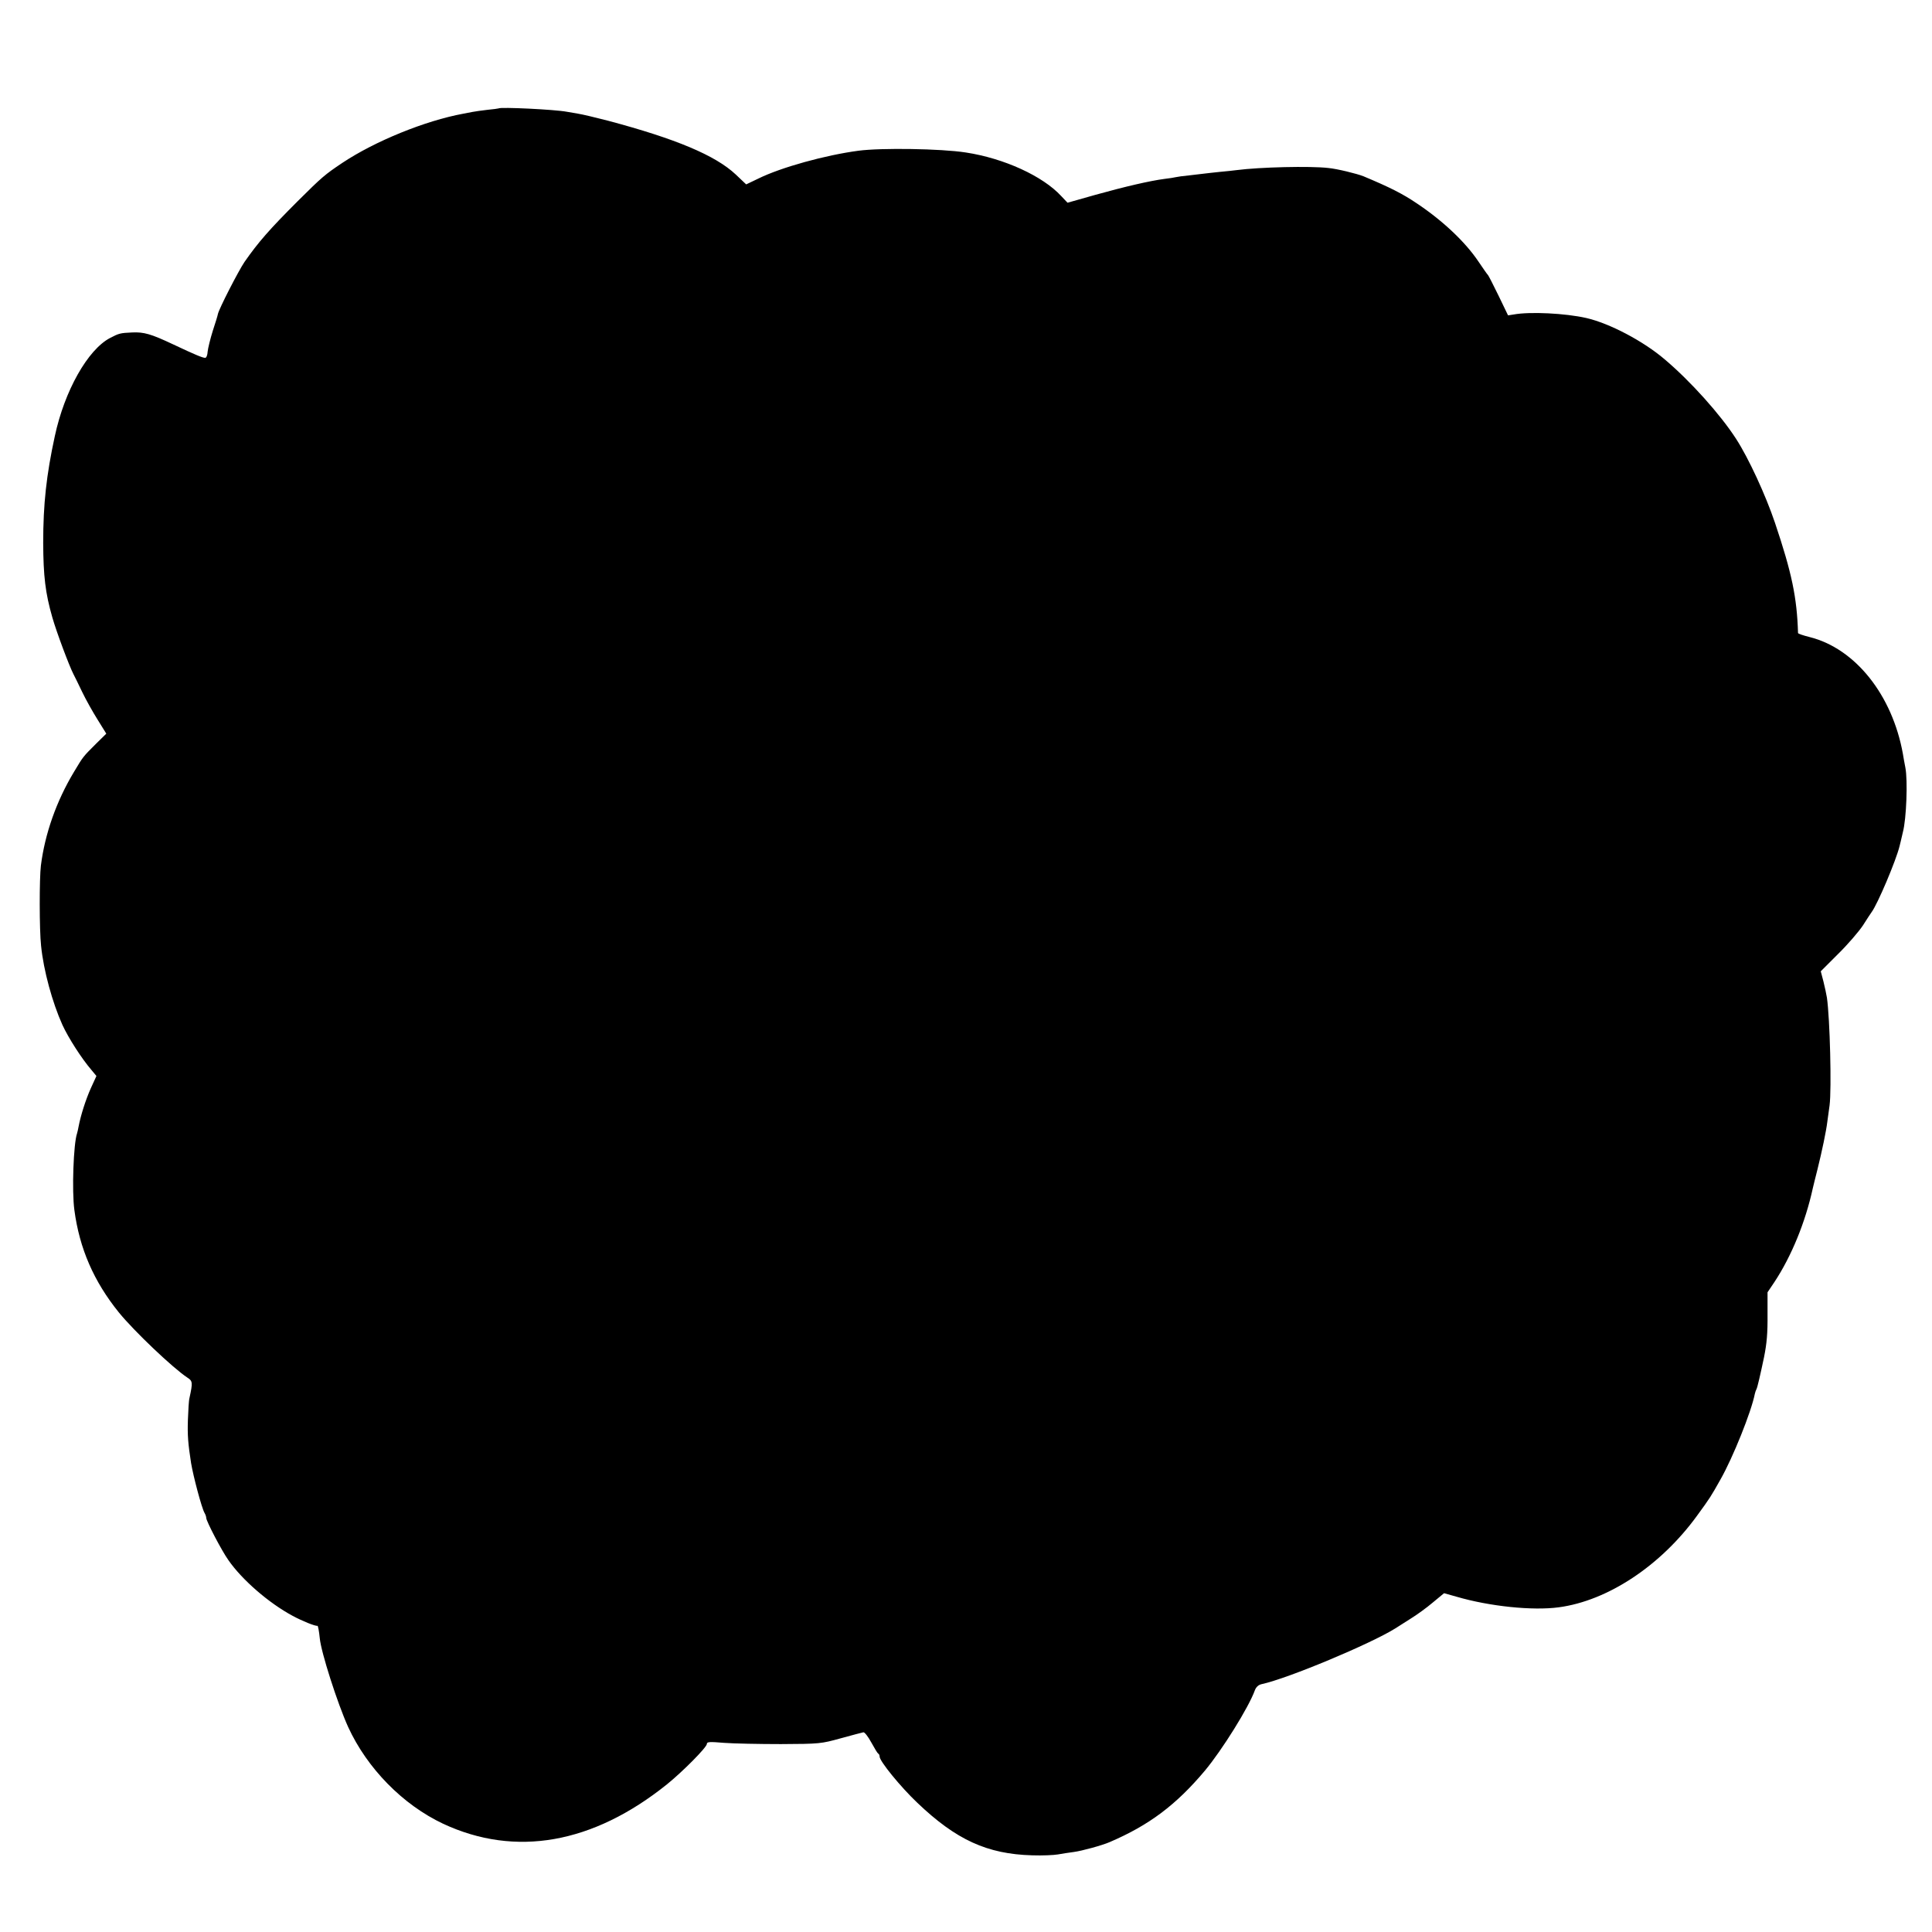
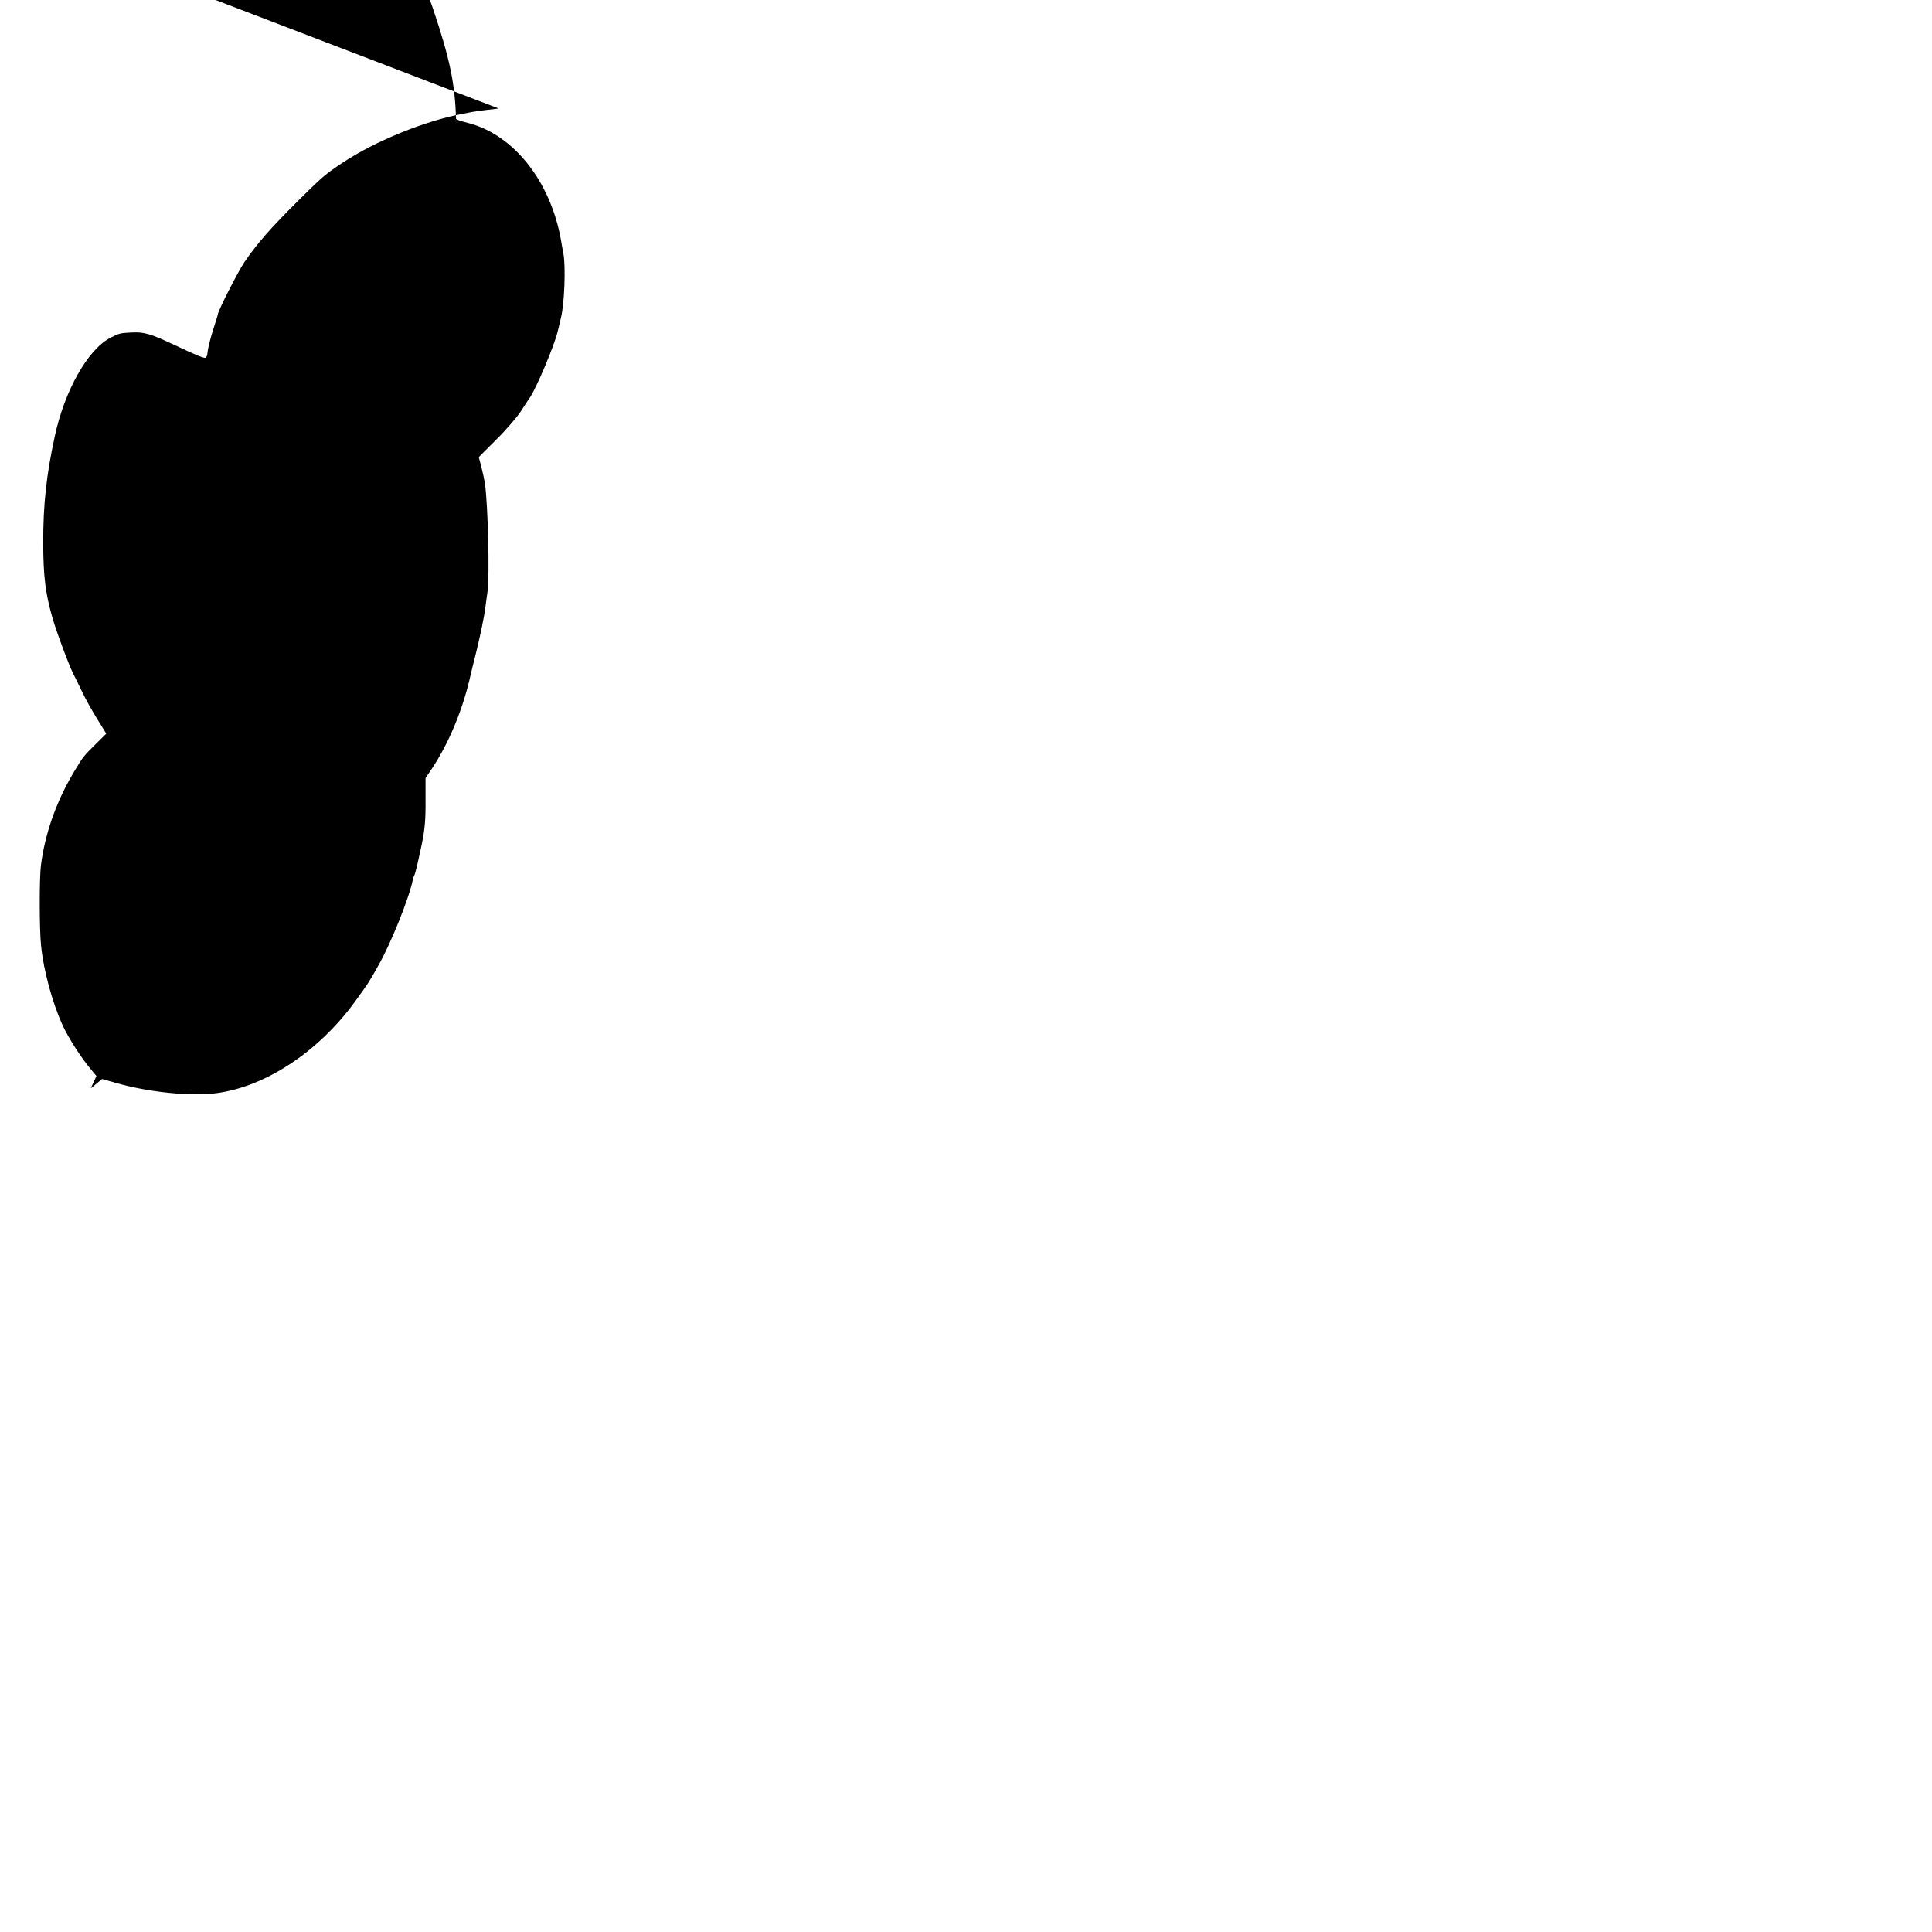
<svg xmlns="http://www.w3.org/2000/svg" version="1.0" width="1096pt" height="1096pt" viewBox="0 0 1096 1096" preserveAspectRatio="xMidYMid meet">
  <g transform="translate(0,1096) scale(0.1,-0.1)" fill="#000000" stroke="none">
-     <path d="M2828 10345 c-2 -1 -30 -5 -63 -8 -33 -4 -71 -9 -85 -12 -14 -3 -37 -7 -52 -10 -217 -40 -501 -156 -686 -279 -100 -67 -115 -80 -252 -216 -161 -161 -225 -234 -303 -346 -34 -50 -146 -268 -151 -296 -1 -7 -14 -50 -29 -95 -14 -45 -27 -98 -29 -117 -1 -20 -7 -36 -14 -36 -15 0 -58 18 -181 76 -127 60 -167 71 -233 68 -68 -3 -75 -5 -125 -31 -127 -66 -259 -300 -314 -557 -48 -221 -66 -386 -66 -606 1 -188 12 -284 52 -423 23 -81 96 -276 120 -322 6 -11 28 -56 49 -100 21 -44 61 -115 88 -158 l49 -79 -59 -58 c-74 -74 -71 -70 -125 -160 -99 -165 -164 -349 -187 -530 -9 -72 -9 -366 1 -455 14 -141 64 -322 121 -449 34 -74 109 -191 164 -255 l29 -35 -32 -70 c-29 -65 -57 -153 -69 -216 -2 -14 -7 -32 -9 -40 -20 -57 -30 -326 -15 -435 29 -218 110 -404 252 -580 87 -107 307 -316 389 -370 30 -19 31 -28 12 -115 -4 -14 -7 -70 -9 -125 -3 -87 1 -135 18 -245 13 -77 60 -254 76 -282 6 -10 10 -23 10 -29 0 -18 87 -185 126 -240 78 -112 229 -243 365 -316 54 -29 128 -59 140 -56 3 1 9 -30 13 -70 7 -79 100 -369 161 -504 108 -235 310 -441 539 -549 410 -191 849 -114 1270 224 89 72 226 210 226 229 0 12 15 13 98 6 53 -4 198 -7 322 -7 220 1 228 2 340 33 63 17 121 33 128 34 7 1 27 -25 45 -58 18 -33 35 -61 39 -63 5 -2 8 -10 8 -17 0 -26 119 -172 214 -262 220 -210 396 -291 652 -298 56 -2 122 1 145 5 24 4 65 11 91 14 46 6 162 38 203 56 224 96 377 211 540 405 97 116 250 361 284 457 7 18 20 30 38 34 149 32 619 229 758 316 11 7 49 31 85 54 36 22 94 64 128 93 l64 53 71 -20 c188 -55 432 -80 580 -60 277 37 577 235 783 518 78 107 78 108 134 207 71 125 175 384 195 486 2 9 6 21 9 26 5 7 23 86 43 181 16 80 21 136 20 246 l0 123 39 58 c97 147 176 340 218 533 3 14 15 61 26 105 26 104 50 220 56 270 3 22 9 65 13 95 12 93 2 490 -15 610 -3 19 -12 61 -20 93 l-15 57 98 98 c54 53 117 126 141 162 23 36 45 70 49 75 34 45 139 293 159 375 2 8 11 44 19 80 20 76 28 293 14 365 -5 28 -12 62 -14 78 -60 334 -270 598 -529 663 -36 9 -66 19 -66 23 -6 201 -35 341 -131 626 -53 157 -149 365 -220 475 -89 138 -258 327 -406 452 -122 104 -313 204 -444 234 -119 27 -319 37 -412 20 l-32 -5 -54 112 c-30 62 -57 114 -60 117 -4 3 -27 37 -53 75 -75 112 -202 232 -350 331 -81 55 -155 92 -303 154 -38 15 -148 42 -199 47 -104 12 -390 5 -521 -12 -16 -2 -59 -7 -95 -10 -36 -4 -76 -8 -90 -10 -14 -2 -52 -6 -85 -10 -33 -3 -67 -8 -75 -10 -8 -2 -37 -7 -65 -10 -83 -11 -221 -43 -390 -90 l-159 -45 -36 38 c-104 113 -324 214 -541 247 -141 22 -480 27 -609 10 -188 -25 -438 -94 -568 -158 l-69 -33 -59 56 c-116 109 -341 203 -724 305 -69 18 -145 36 -170 40 -25 4 -53 9 -64 11 -68 13 -378 28 -388 19z" />
+     <path d="M2828 10345 c-2 -1 -30 -5 -63 -8 -33 -4 -71 -9 -85 -12 -14 -3 -37 -7 -52 -10 -217 -40 -501 -156 -686 -279 -100 -67 -115 -80 -252 -216 -161 -161 -225 -234 -303 -346 -34 -50 -146 -268 -151 -296 -1 -7 -14 -50 -29 -95 -14 -45 -27 -98 -29 -117 -1 -20 -7 -36 -14 -36 -15 0 -58 18 -181 76 -127 60 -167 71 -233 68 -68 -3 -75 -5 -125 -31 -127 -66 -259 -300 -314 -557 -48 -221 -66 -386 -66 -606 1 -188 12 -284 52 -423 23 -81 96 -276 120 -322 6 -11 28 -56 49 -100 21 -44 61 -115 88 -158 l49 -79 -59 -58 c-74 -74 -71 -70 -125 -160 -99 -165 -164 -349 -187 -530 -9 -72 -9 -366 1 -455 14 -141 64 -322 121 -449 34 -74 109 -191 164 -255 l29 -35 -32 -70 l64 53 71 -20 c188 -55 432 -80 580 -60 277 37 577 235 783 518 78 107 78 108 134 207 71 125 175 384 195 486 2 9 6 21 9 26 5 7 23 86 43 181 16 80 21 136 20 246 l0 123 39 58 c97 147 176 340 218 533 3 14 15 61 26 105 26 104 50 220 56 270 3 22 9 65 13 95 12 93 2 490 -15 610 -3 19 -12 61 -20 93 l-15 57 98 98 c54 53 117 126 141 162 23 36 45 70 49 75 34 45 139 293 159 375 2 8 11 44 19 80 20 76 28 293 14 365 -5 28 -12 62 -14 78 -60 334 -270 598 -529 663 -36 9 -66 19 -66 23 -6 201 -35 341 -131 626 -53 157 -149 365 -220 475 -89 138 -258 327 -406 452 -122 104 -313 204 -444 234 -119 27 -319 37 -412 20 l-32 -5 -54 112 c-30 62 -57 114 -60 117 -4 3 -27 37 -53 75 -75 112 -202 232 -350 331 -81 55 -155 92 -303 154 -38 15 -148 42 -199 47 -104 12 -390 5 -521 -12 -16 -2 -59 -7 -95 -10 -36 -4 -76 -8 -90 -10 -14 -2 -52 -6 -85 -10 -33 -3 -67 -8 -75 -10 -8 -2 -37 -7 -65 -10 -83 -11 -221 -43 -390 -90 l-159 -45 -36 38 c-104 113 -324 214 -541 247 -141 22 -480 27 -609 10 -188 -25 -438 -94 -568 -158 l-69 -33 -59 56 c-116 109 -341 203 -724 305 -69 18 -145 36 -170 40 -25 4 -53 9 -64 11 -68 13 -378 28 -388 19z" />
  </g>
</svg>